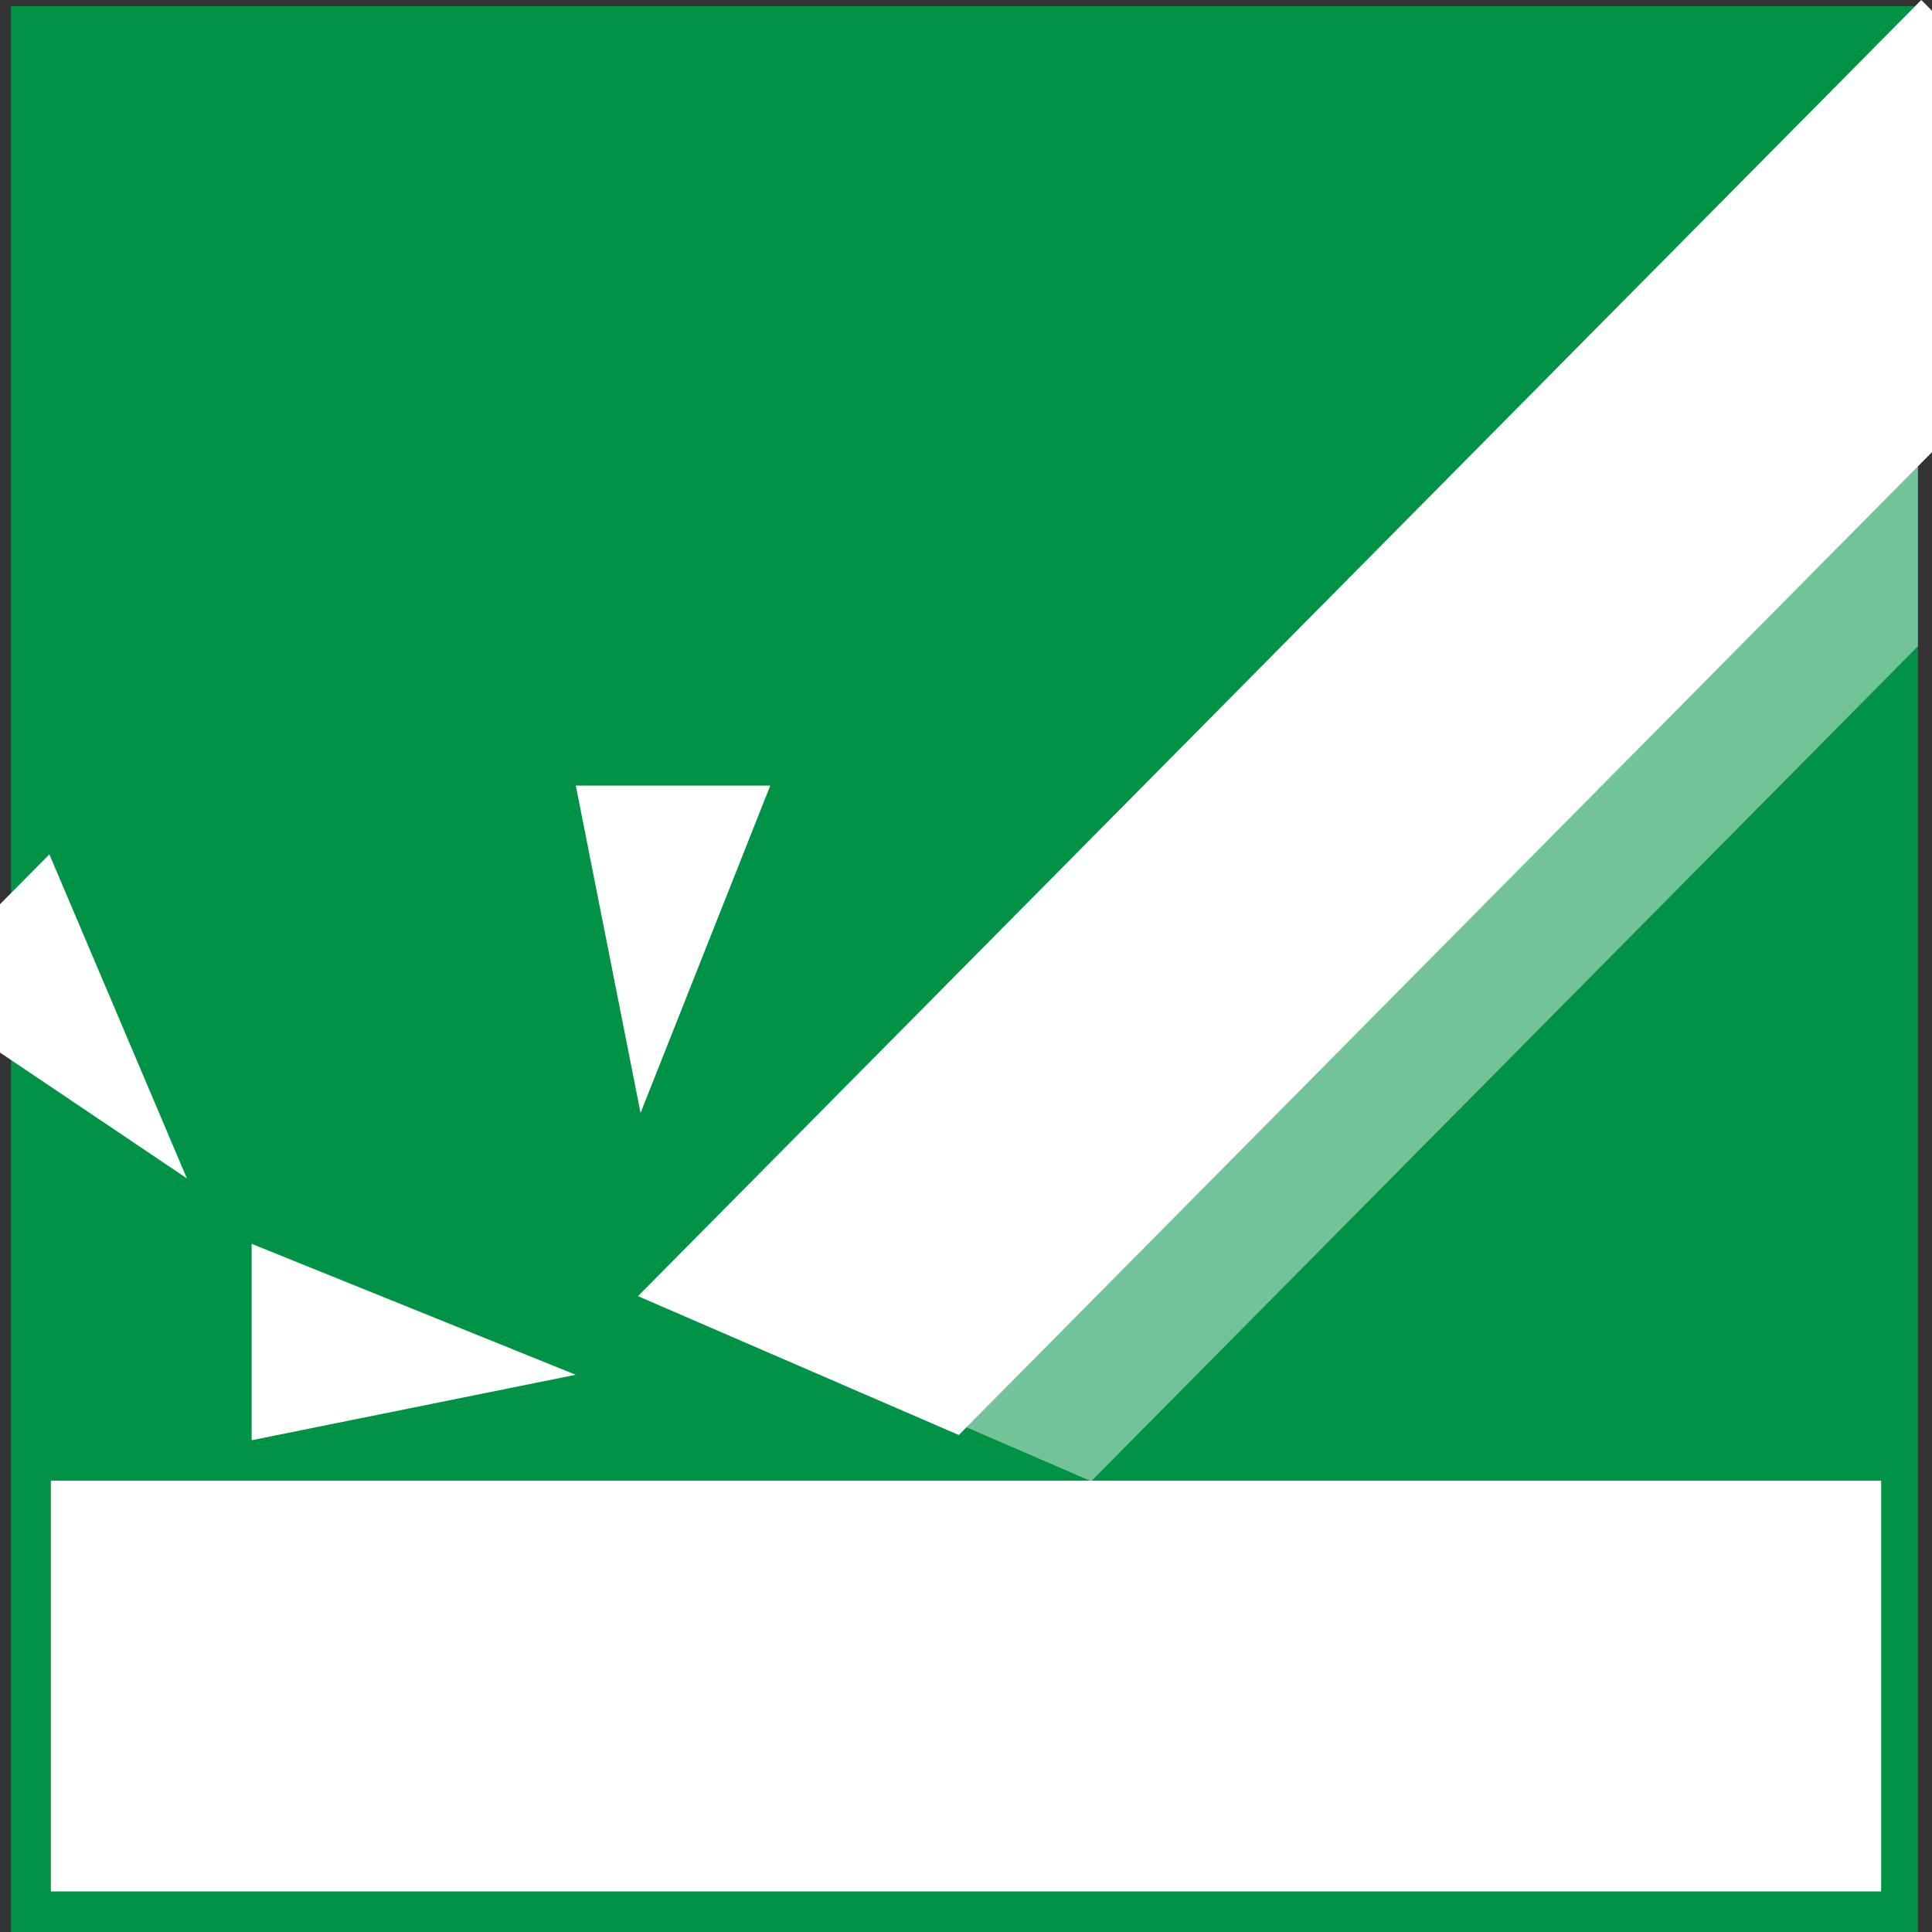
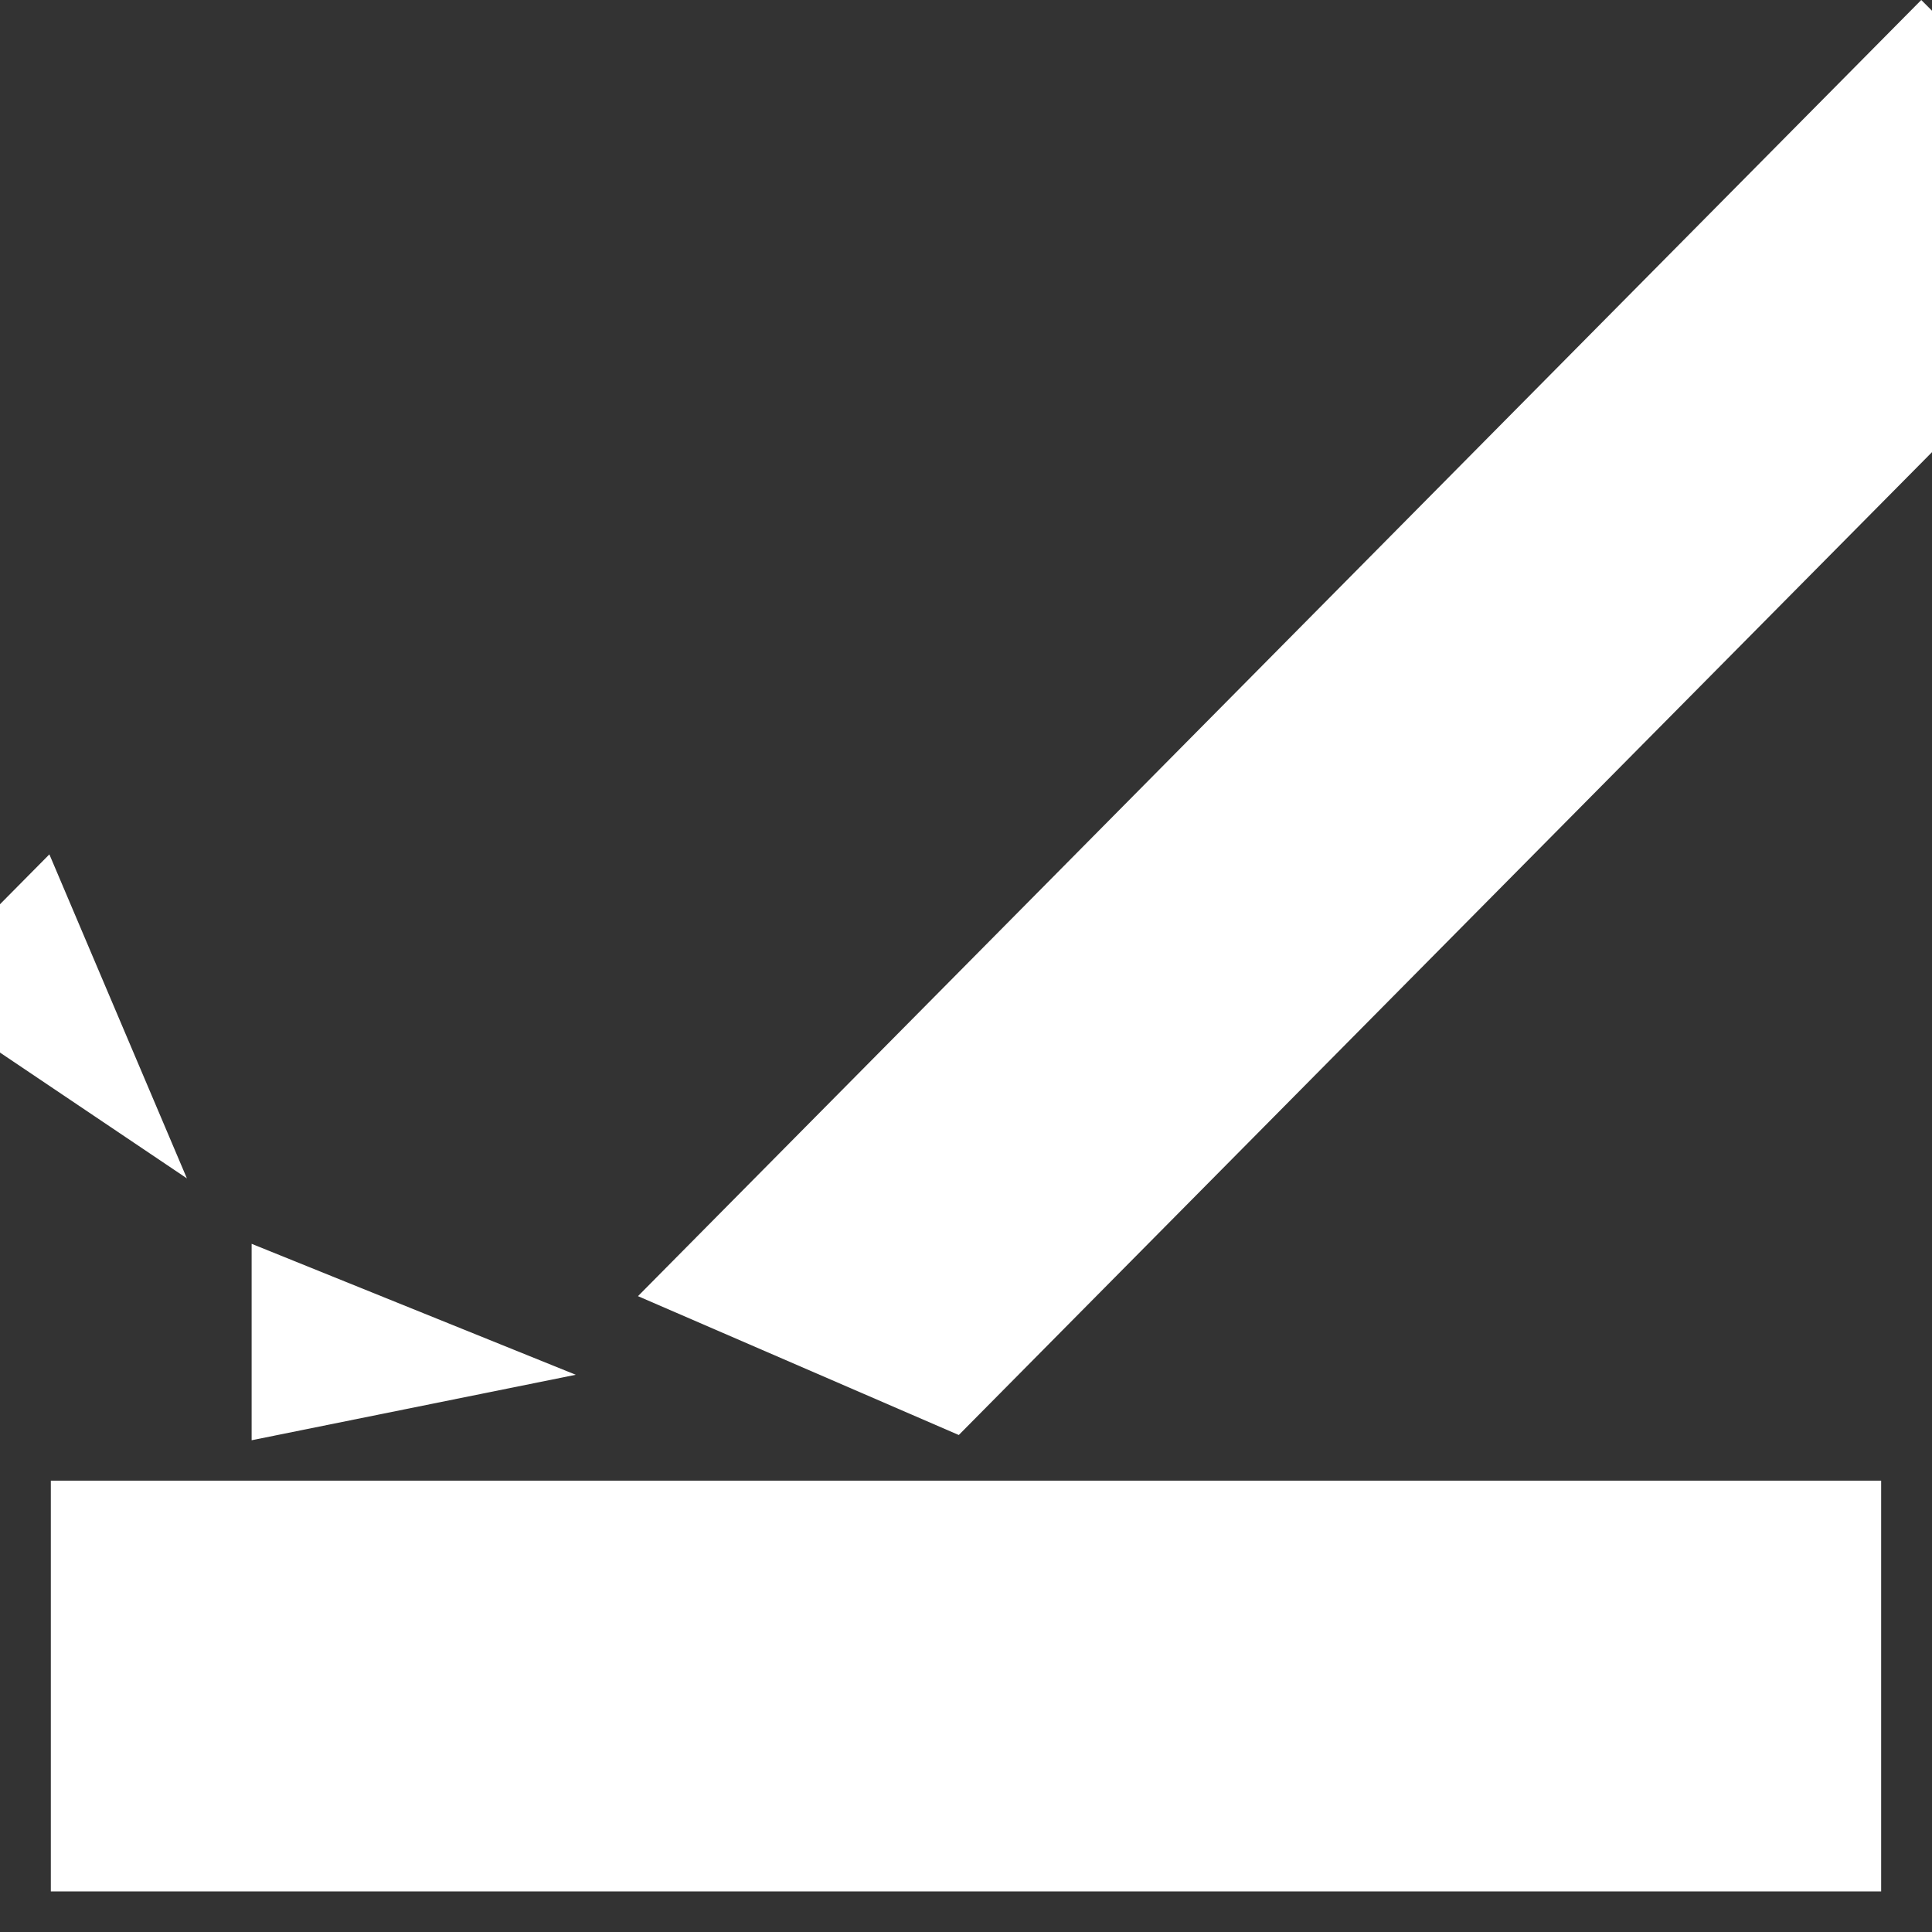
<svg xmlns="http://www.w3.org/2000/svg" width="90" height="90">
  <rect width="100%" height="100%" fill="#333333" stroke="none" />
  <defs>
    <clipPath id="a">
-       <path data-name="長方形 588" fill="none" d="M0 0h88.836v89.714H0z" />
-     </clipPath>
+       </clipPath>
    <clipPath id="b">
-       <path data-name="長方形 587" fill="none" d="M0 0h70.461v66.846H0z" />
-     </clipPath>
+       </clipPath>
  </defs>
-   <path data-name="長方形 585" fill="#009245" d="M.511.286h88.836V90H.511z" />
  <path data-name="長方形 586" fill="#fff" d="M2.368 68.975h85.263V88.11H2.368z" />
  <g data-name="グループ 449">
    <g data-name="グループ 448" transform="translate(.511 .286)" clip-path="url(#a)">
      <g data-name="グループ 447">
        <g data-name="グループ 446">
          <g data-name="グループ 445" clip-path="url(#b)" transform="translate(35.37 1.872)" opacity=".45">
            <path data-name="パス 246" d="M70.462 10.779L14.951 66.844.001 60.377 59.787-.001z" fill="#fff" />
          </g>
        </g>
      </g>
    </g>
  </g>
  <path data-name="パス 247" d="M29.719 60.38l14.945 6.468L90 21.063V.5l-.5-.5z" fill="#fff" />
-   <path data-name="パス 248" d="M29.84 51.844l-3.017-15.248h9.059z" fill="#fff" />
+   <path data-name="パス 248" d="M29.84 51.844h9.059z" fill="#fff" />
  <path data-name="パス 249" d="M0 42.123v6.91l8.706 5.86L2.3 39.8z" fill="#fff" />
  <path data-name="パス 250" d="M26.822 64.042l-15.1 3.05v-9.15z" fill="#fff" />
</svg>